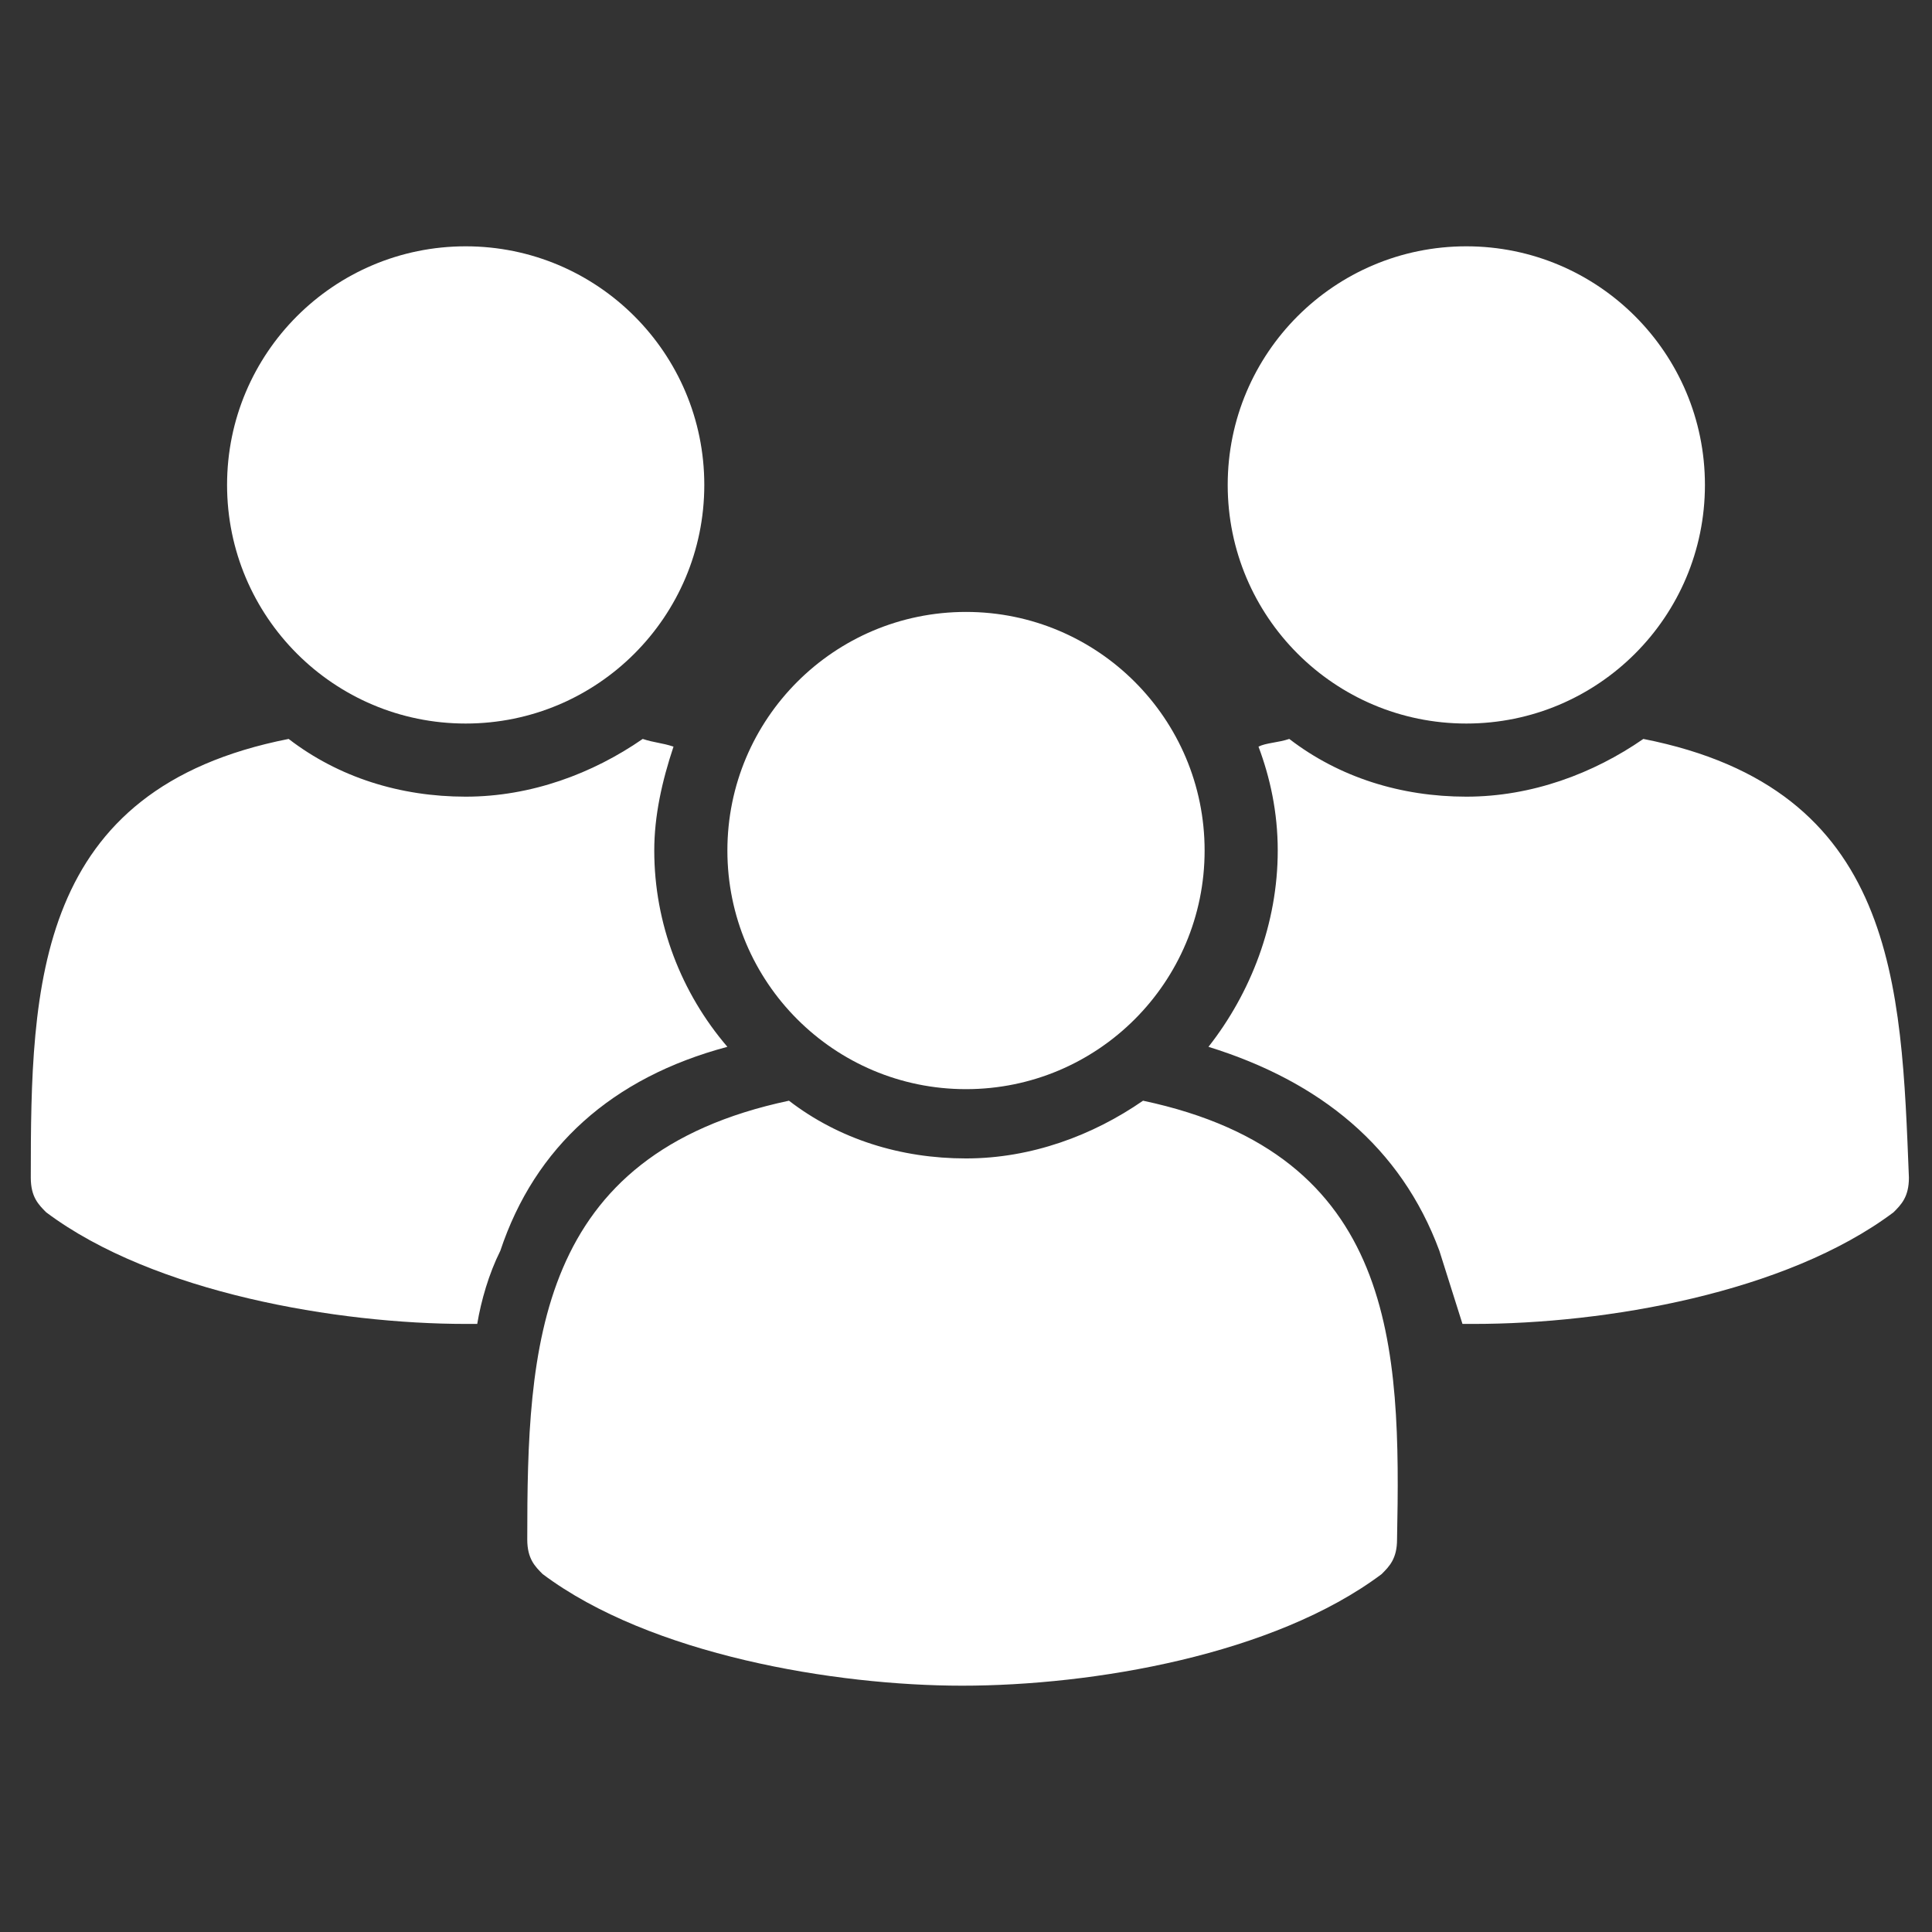
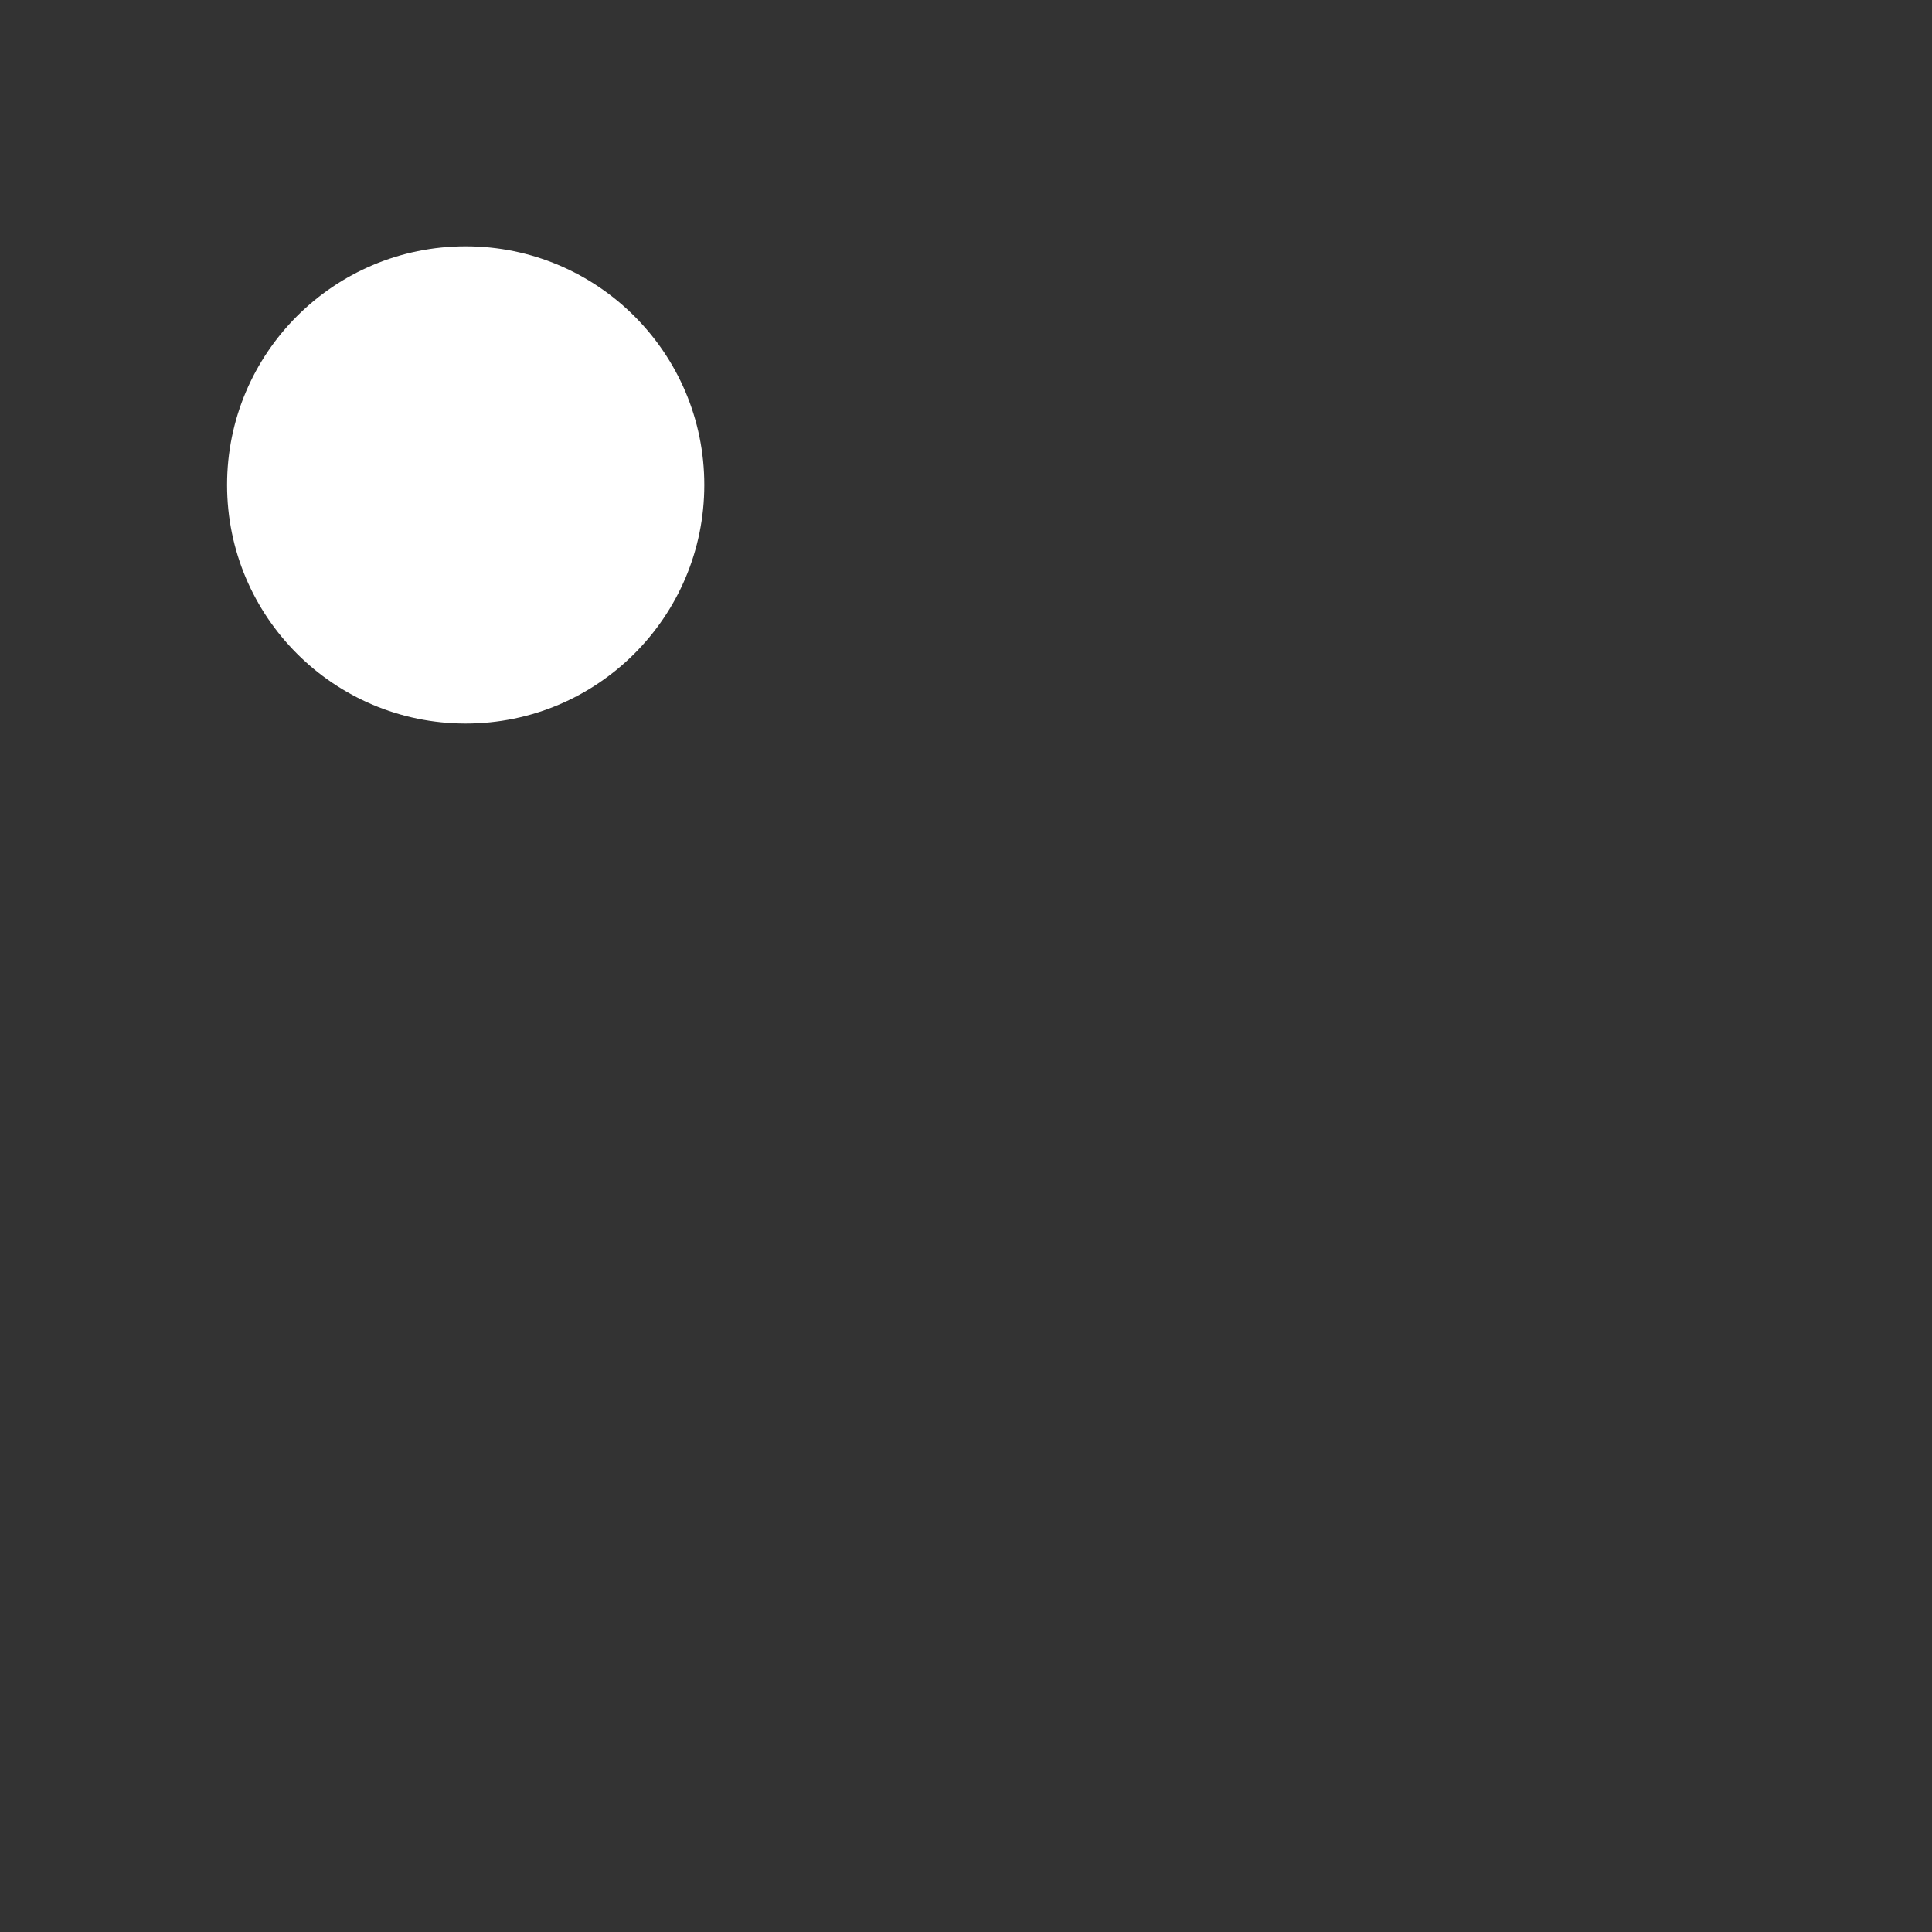
<svg xmlns="http://www.w3.org/2000/svg" viewBox="0 0 50.2 50.2" fill="#fff">
  <rect x="0" y="0" width="50.2" height="50.2" fill="#333333" stroke="none" />
-   <circle cx="38.1" cy="12.6" r="6.2" />
-   <circle cx="25.1" cy="22.1" r="6.2" />
-   <path d="M29.7 28.6c-1.3.9-2.9 1.5-4.6 1.5s-3.3-.5-4.6-1.5C13.9 30 13.7 35 13.7 40c0 .5.2.7.4.9 2.8 2.1 7.6 2.9 10.9 2.9 3.4 0 8.1-.8 10.9-2.9.2-.2.4-.4.4-.9.1-5 0-10-6.6-11.4zm13-9.4c-1.3.9-2.9 1.5-4.6 1.5s-3.3-.5-4.6-1.5c-.3.1-.6.1-.8.2.3.8.5 1.7.5 2.7 0 1.9-.7 3.7-1.8 5.1 2.9.9 5 2.6 6 5.3l.6 1.9h.3c3.4 0 8.1-.8 10.9-2.9.2-.2.4-.4.4-.9-.2-5-.3-10.1-6.9-11.4z" />
  <circle cx="12.1" cy="12.6" r="6.2" />
-   <path d="M18.9 27.2C17.7 25.8 17 24 17 22.1c0-.9.2-1.8.5-2.7-.3-.1-.5-.1-.8-.2-1.3.9-2.9 1.5-4.6 1.5s-3.3-.5-4.6-1.5C.9 20.5.8 25.6.8 30.6c0 .5.2.7.4.9 2.8 2.1 7.6 2.9 10.9 2.9h.3c.1-.6.3-1.3.6-1.9.9-2.7 2.9-4.5 5.9-5.3z" />
</svg>